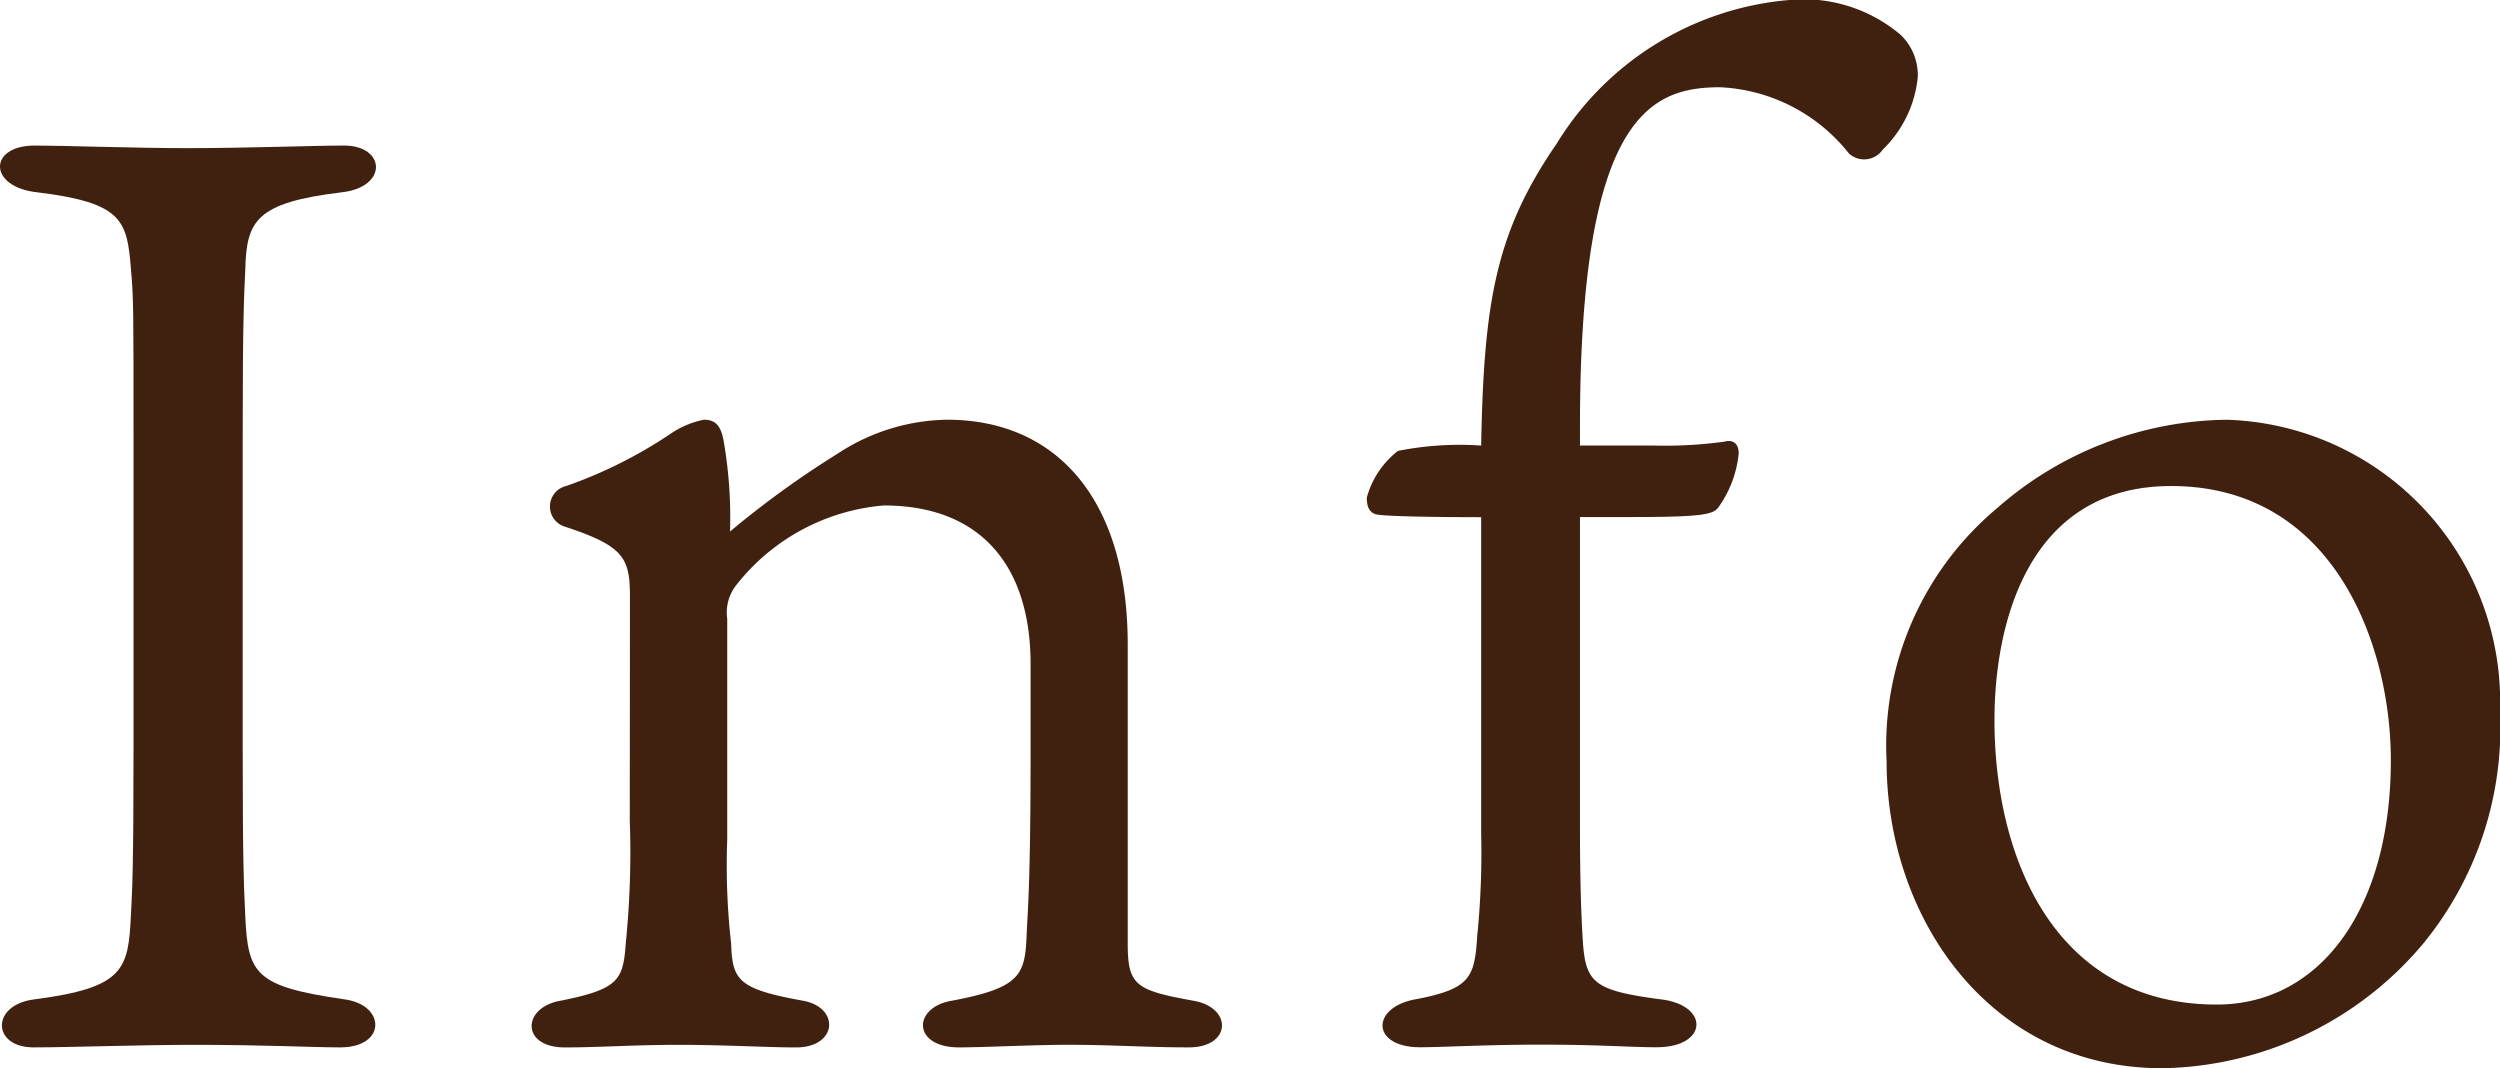
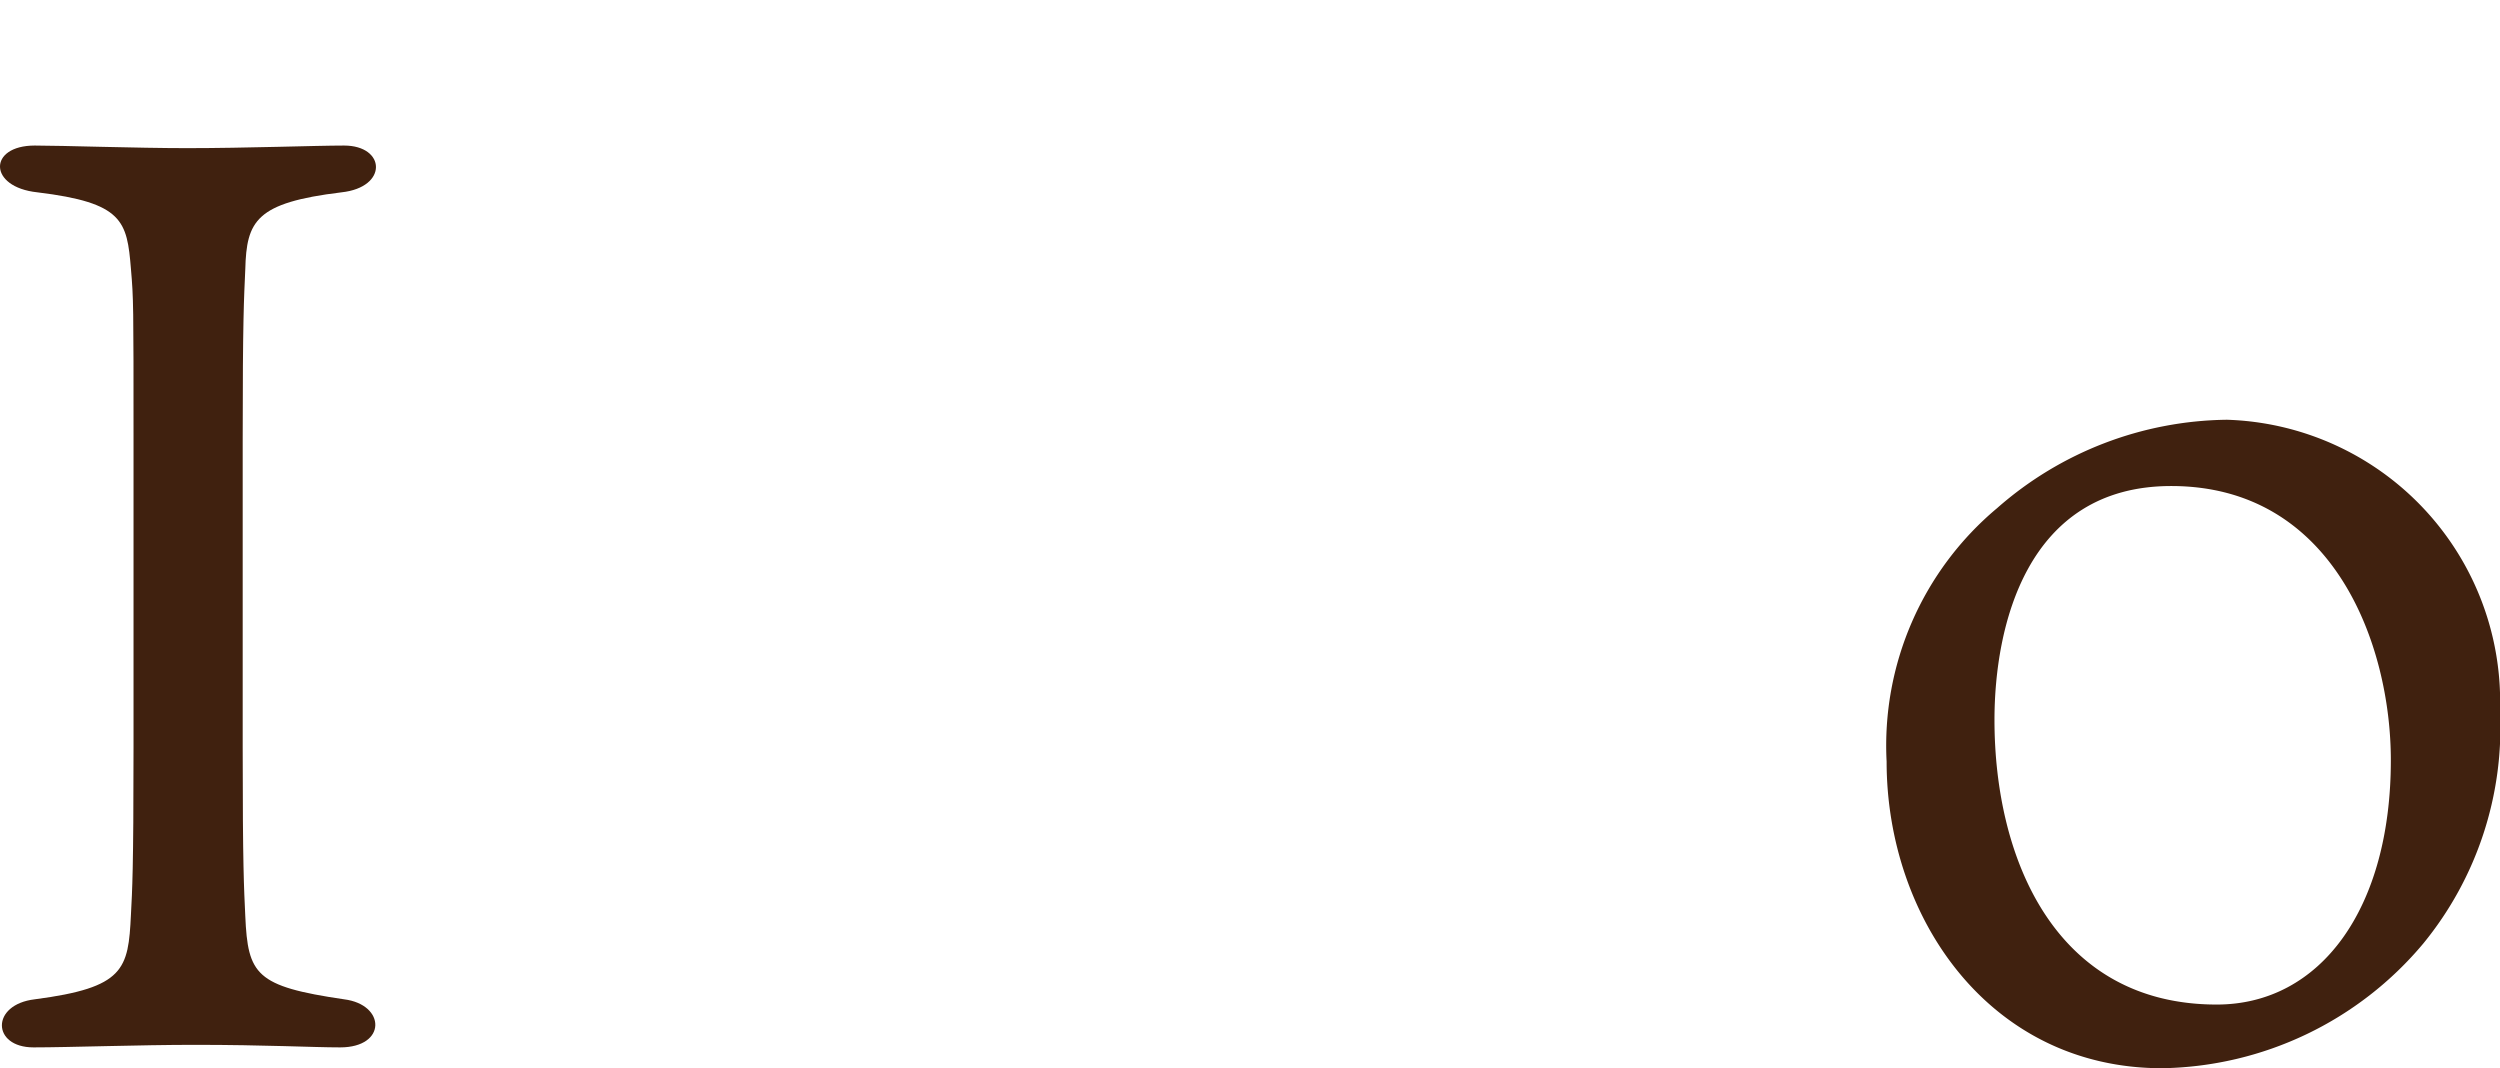
<svg xmlns="http://www.w3.org/2000/svg" width="53.865" height="23.016" viewBox="0 0 53.865 23.016">
  <defs>
    <clipPath id="clip-path">
      <rect id="長方形_297" data-name="長方形 297" width="53.865" height="23.016" transform="translate(0 0)" fill="none" />
    </clipPath>
  </defs>
  <g id="グループ_2086" data-name="グループ 2086" transform="translate(0 0)">
    <g id="グループ_2085" data-name="グループ 2085" clip-path="url(#clip-path)">
      <path id="パス_9944" data-name="パス 9944" d="M5.285,5.8c-.028.644-.056,1.036-.056,3.7V16.1c0,2.6.028,3.024.056,3.639.056,1.261.224,1.513,2.128,1.792.9.113.924,1.036-.084,1.036-.588,0-1.6-.055-3.136-.055-1.176,0-2.716.055-3.471.055-.9,0-.925-.923.027-1.036,1.932-.252,2.016-.643,2.072-1.819.028-.532.056-.952.056-3.612V9.492c0-2.94,0-3.052-.056-3.7C2.737,4.76,2.653,4.368.806,4.144-.259,4.032-.259,3.136.749,3.136c.588,0,2.212.056,3.276.056,1.288,0,2.772-.056,3.388-.056.9,0,.952.9-.056,1.008C5.509,4.368,5.313,4.76,5.285,5.8" fill="#40210f" />
-       <path id="パス_9945" data-name="パス 9945" d="M13.573,12.851c0-.84-.14-1.092-1.428-1.512a.454.454,0,0,1,.056-.868,9.85,9.85,0,0,0,2.24-1.12,1.923,1.923,0,0,1,.729-.308c.252,0,.363.14.42.449a9.572,9.572,0,0,1,.139,1.96,20.4,20.4,0,0,1,2.324-1.681,4.4,4.4,0,0,1,2.352-.728c2.353,0,3.893,1.708,3.893,4.844v6.441c0,.9.168,1.007,1.4,1.231.868.141.84,1.008-.084,1.008-.9,0-1.651-.056-2.6-.056-.729,0-1.821.056-2.353.056-1.008,0-1.008-.867-.14-1.008,1.485-.28,1.569-.56,1.6-1.456.028-.56.084-1.2.084-3.92V14.307c0-2.072-1.036-3.416-3.164-3.416A4.512,4.512,0,0,0,15.869,12.6a.948.948,0,0,0-.2.729v4.759a15.037,15.037,0,0,0,.084,2.241c.027.783.139.979,1.54,1.231.811.141.755,1.008-.141,1.008-.615,0-1.54-.056-2.548-.056-.924,0-1.708.056-2.435.056-.953,0-.924-.867-.084-1.008,1.259-.252,1.343-.448,1.4-1.26a19.471,19.471,0,0,0,.084-2.632Z" fill="#40210f" />
-       <path id="パス_9946" data-name="パス 9946" d="M31.913,11.143c-1.344,0-2.071-.027-2.239-.056s-.225-.168-.225-.364a1.9,1.9,0,0,1,.672-1.008A6.79,6.79,0,0,1,31.913,9.6c.057-3.08.309-4.592,1.624-6.5A6.522,6.522,0,0,1,38.55,0a3.229,3.229,0,0,1,2.407.756,1.207,1.207,0,0,1,.364.9,2.517,2.517,0,0,1-.756,1.568.486.486,0,0,1-.727.084,3.759,3.759,0,0,0-2.773-1.428c-1.484,0-3.023.588-3.023,7.308V9.6h1.6a9.369,9.369,0,0,0,1.511-.084c.2-.056.309.057.309.252a2.379,2.379,0,0,1-.448,1.177c-.113.139-.365.195-1.821.195H34.042v6.692c0,1.12.027,1.876.056,2.352.055.98.2,1.148,1.652,1.344,1.092.112,1.063,1.036-.057,1.036-.616,0-1.176-.056-2.519-.056-1.149,0-2.073.056-2.576.056-1.065,0-1.065-.867-.084-1.036,1.175-.224,1.259-.476,1.315-1.371a17.878,17.878,0,0,0,.084-2.213Z" fill="#40210f" />
      <path id="パス_9947" data-name="パス 9947" d="M53.865,15.316a7.352,7.352,0,0,1-1.652,5.012,7.493,7.493,0,0,1-5.628,2.688c-3.724,0-5.936-3.248-5.936-6.607a6.67,6.67,0,0,1,2.38-5.46,7.62,7.62,0,0,1,4.956-1.905,6.077,6.077,0,0,1,5.88,6.272m-7.084-4.844c-3.136,0-3.808,3.052-3.808,5.04,0,3,1.316,6.132,4.788,6.132,2.24,0,3.752-2.072,3.752-5.264,0-2.492-1.232-5.908-4.732-5.908" fill="#40210f" />
    </g>
  </g>
</svg>